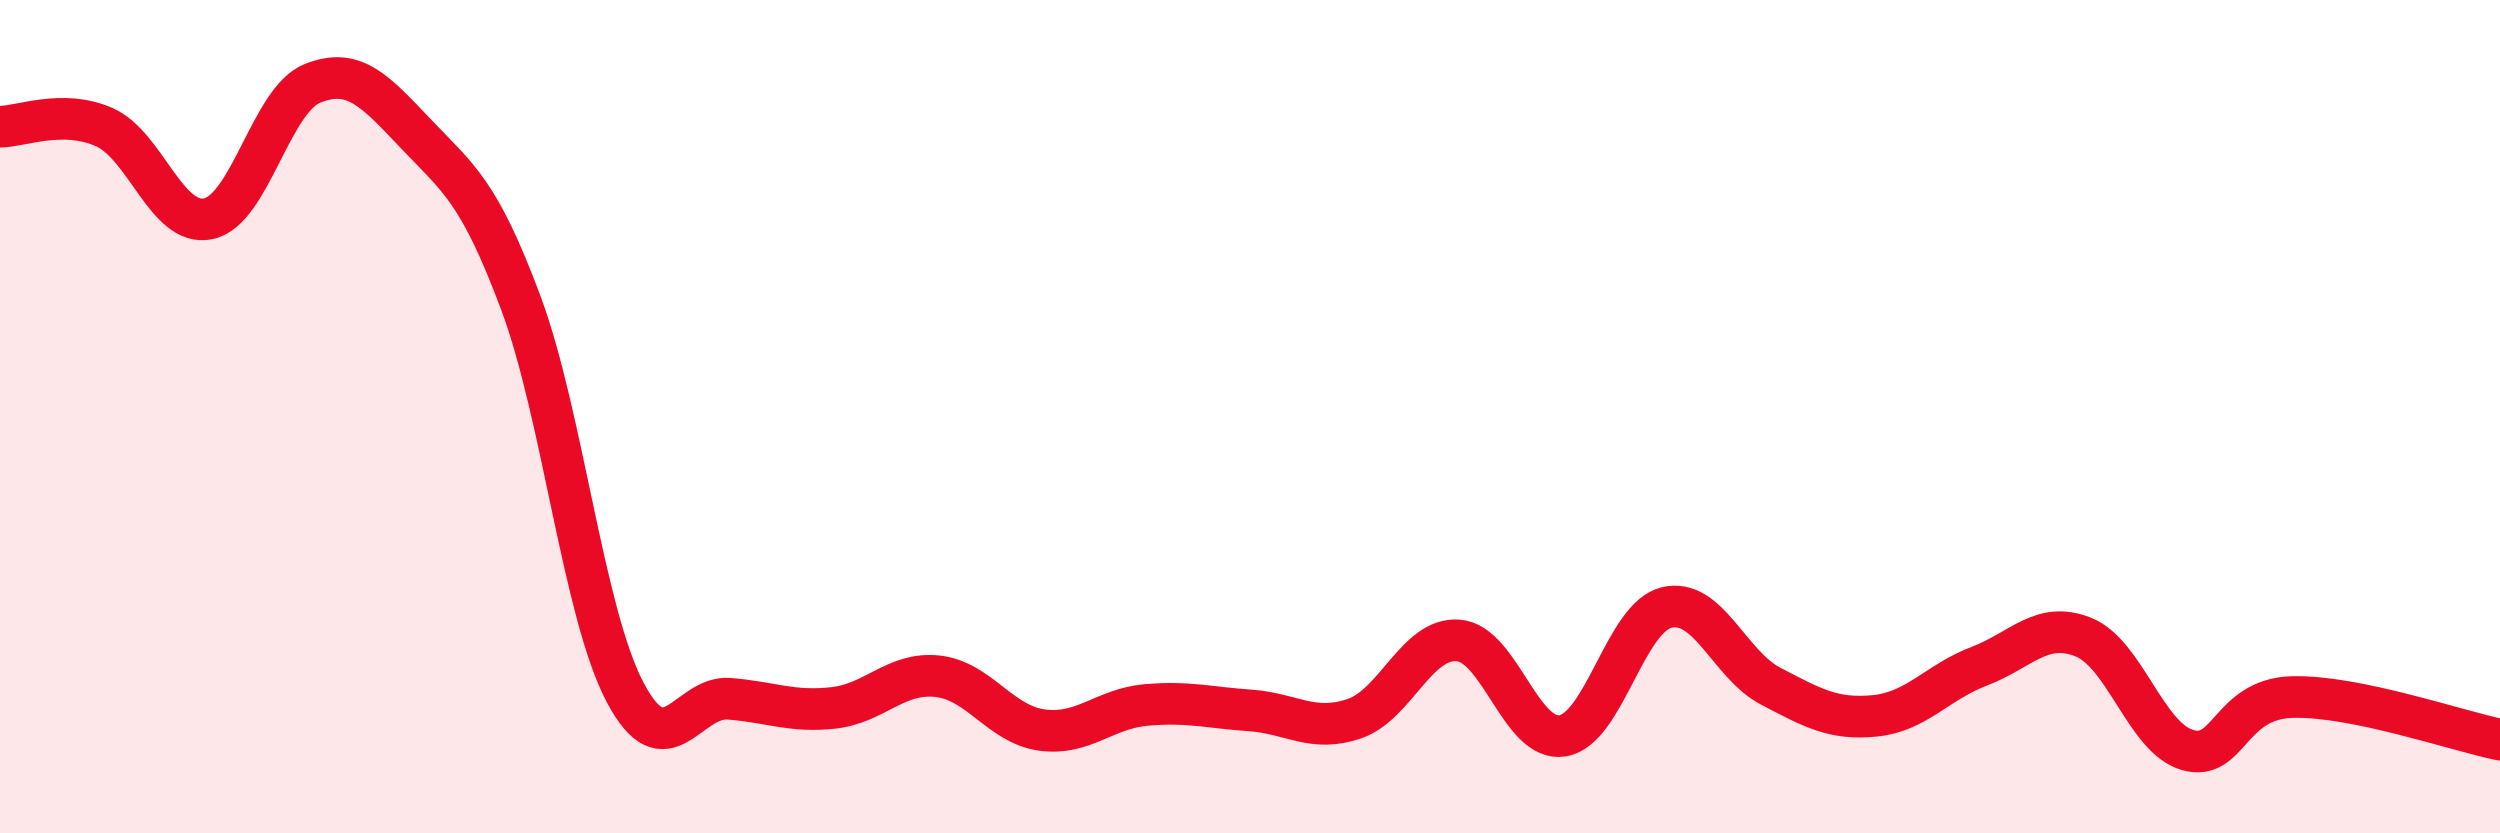
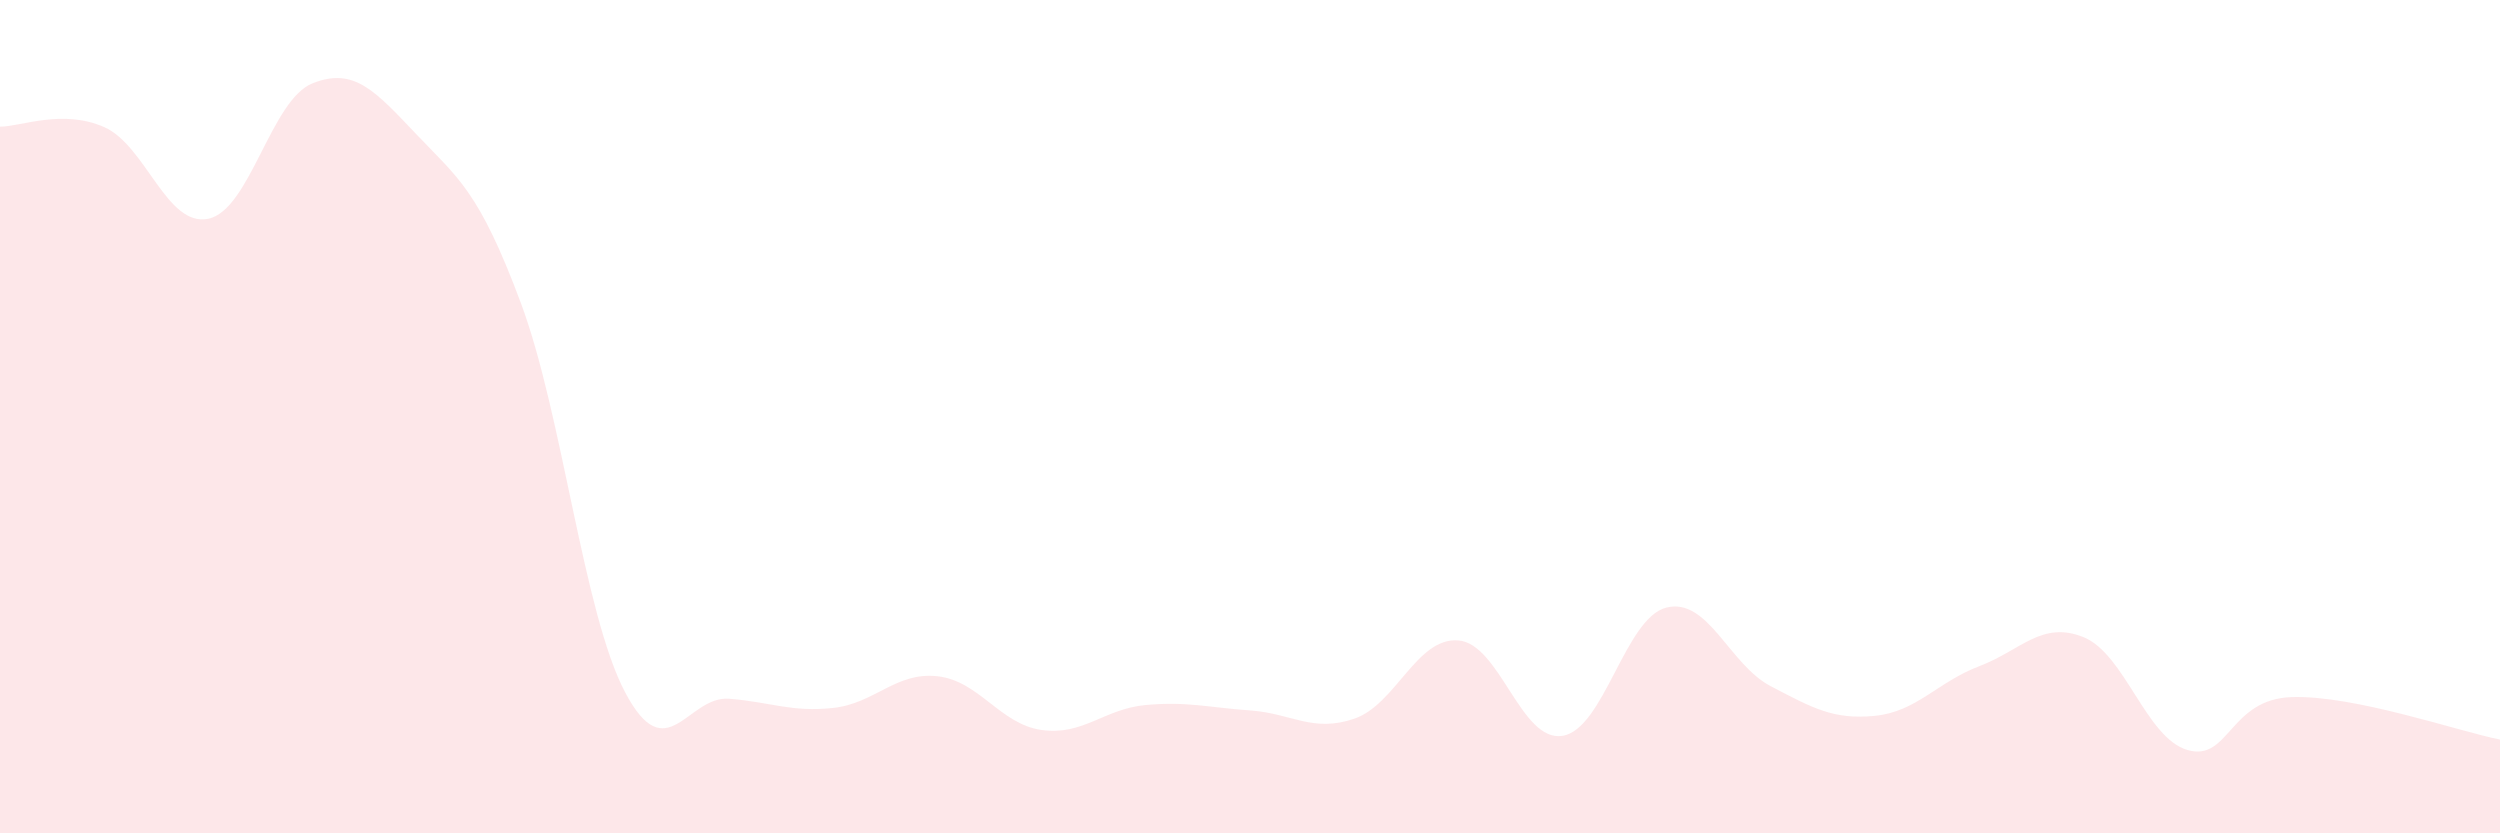
<svg xmlns="http://www.w3.org/2000/svg" width="60" height="20" viewBox="0 0 60 20">
  <path d="M 0,3.04 C 0.5,3.04 1.5,2.61 2.5,3.05 C 3.5,3.49 4,5.46 5,5.25 C 6,5.04 6.5,2.4 7.5,2 C 8.5,1.6 9,2.18 10,3.23 C 11,4.28 11.5,4.59 12.5,7.27 C 13.5,9.95 14,14.71 15,16.61 C 16,18.51 16.5,16.69 17.5,16.77 C 18.5,16.85 19,17.1 20,16.99 C 21,16.88 21.5,16.12 22.5,16.23 C 23.5,16.34 24,17.38 25,17.52 C 26,17.66 26.5,17.01 27.5,16.92 C 28.5,16.83 29,16.98 30,17.05 C 31,17.12 31.5,17.59 32.5,17.25 C 33.5,16.91 34,15.29 35,15.37 C 36,15.45 36.5,17.82 37.5,17.66 C 38.5,17.5 39,14.82 40,14.58 C 41,14.34 41.5,15.95 42.5,16.47 C 43.5,16.99 44,17.28 45,17.18 C 46,17.08 46.5,16.37 47.5,15.99 C 48.5,15.61 49,14.89 50,15.29 C 51,15.69 51.5,17.71 52.5,18 C 53.5,18.29 53.5,16.78 55,16.73 C 56.5,16.68 59,17.55 60,17.75L60 20L0 20Z" fill="#EB0A25" opacity="0.1" stroke-linecap="round" stroke-linejoin="round" />
-   <path d="M 0,3.04 C 0.5,3.04 1.5,2.61 2.5,3.05 C 3.5,3.49 4,5.46 5,5.25 C 6,5.04 6.5,2.4 7.5,2 C 8.5,1.6 9,2.18 10,3.23 C 11,4.28 11.5,4.59 12.5,7.27 C 13.5,9.95 14,14.71 15,16.61 C 16,18.51 16.5,16.69 17.5,16.77 C 18.5,16.85 19,17.1 20,16.99 C 21,16.88 21.5,16.12 22.5,16.23 C 23.5,16.34 24,17.38 25,17.52 C 26,17.66 26.5,17.01 27.5,16.92 C 28.5,16.83 29,16.98 30,17.05 C 31,17.12 31.5,17.59 32.5,17.25 C 33.5,16.91 34,15.29 35,15.37 C 36,15.45 36.5,17.82 37.5,17.66 C 38.5,17.5 39,14.82 40,14.58 C 41,14.34 41.5,15.95 42.5,16.47 C 43.5,16.99 44,17.28 45,17.18 C 46,17.08 46.5,16.37 47.5,15.99 C 48.5,15.61 49,14.89 50,15.29 C 51,15.69 51.5,17.71 52.5,18 C 53.5,18.29 53.5,16.78 55,16.73 C 56.5,16.68 59,17.55 60,17.75" stroke="#EB0A25" stroke-width="1" fill="none" stroke-linecap="round" stroke-linejoin="round" />
</svg>